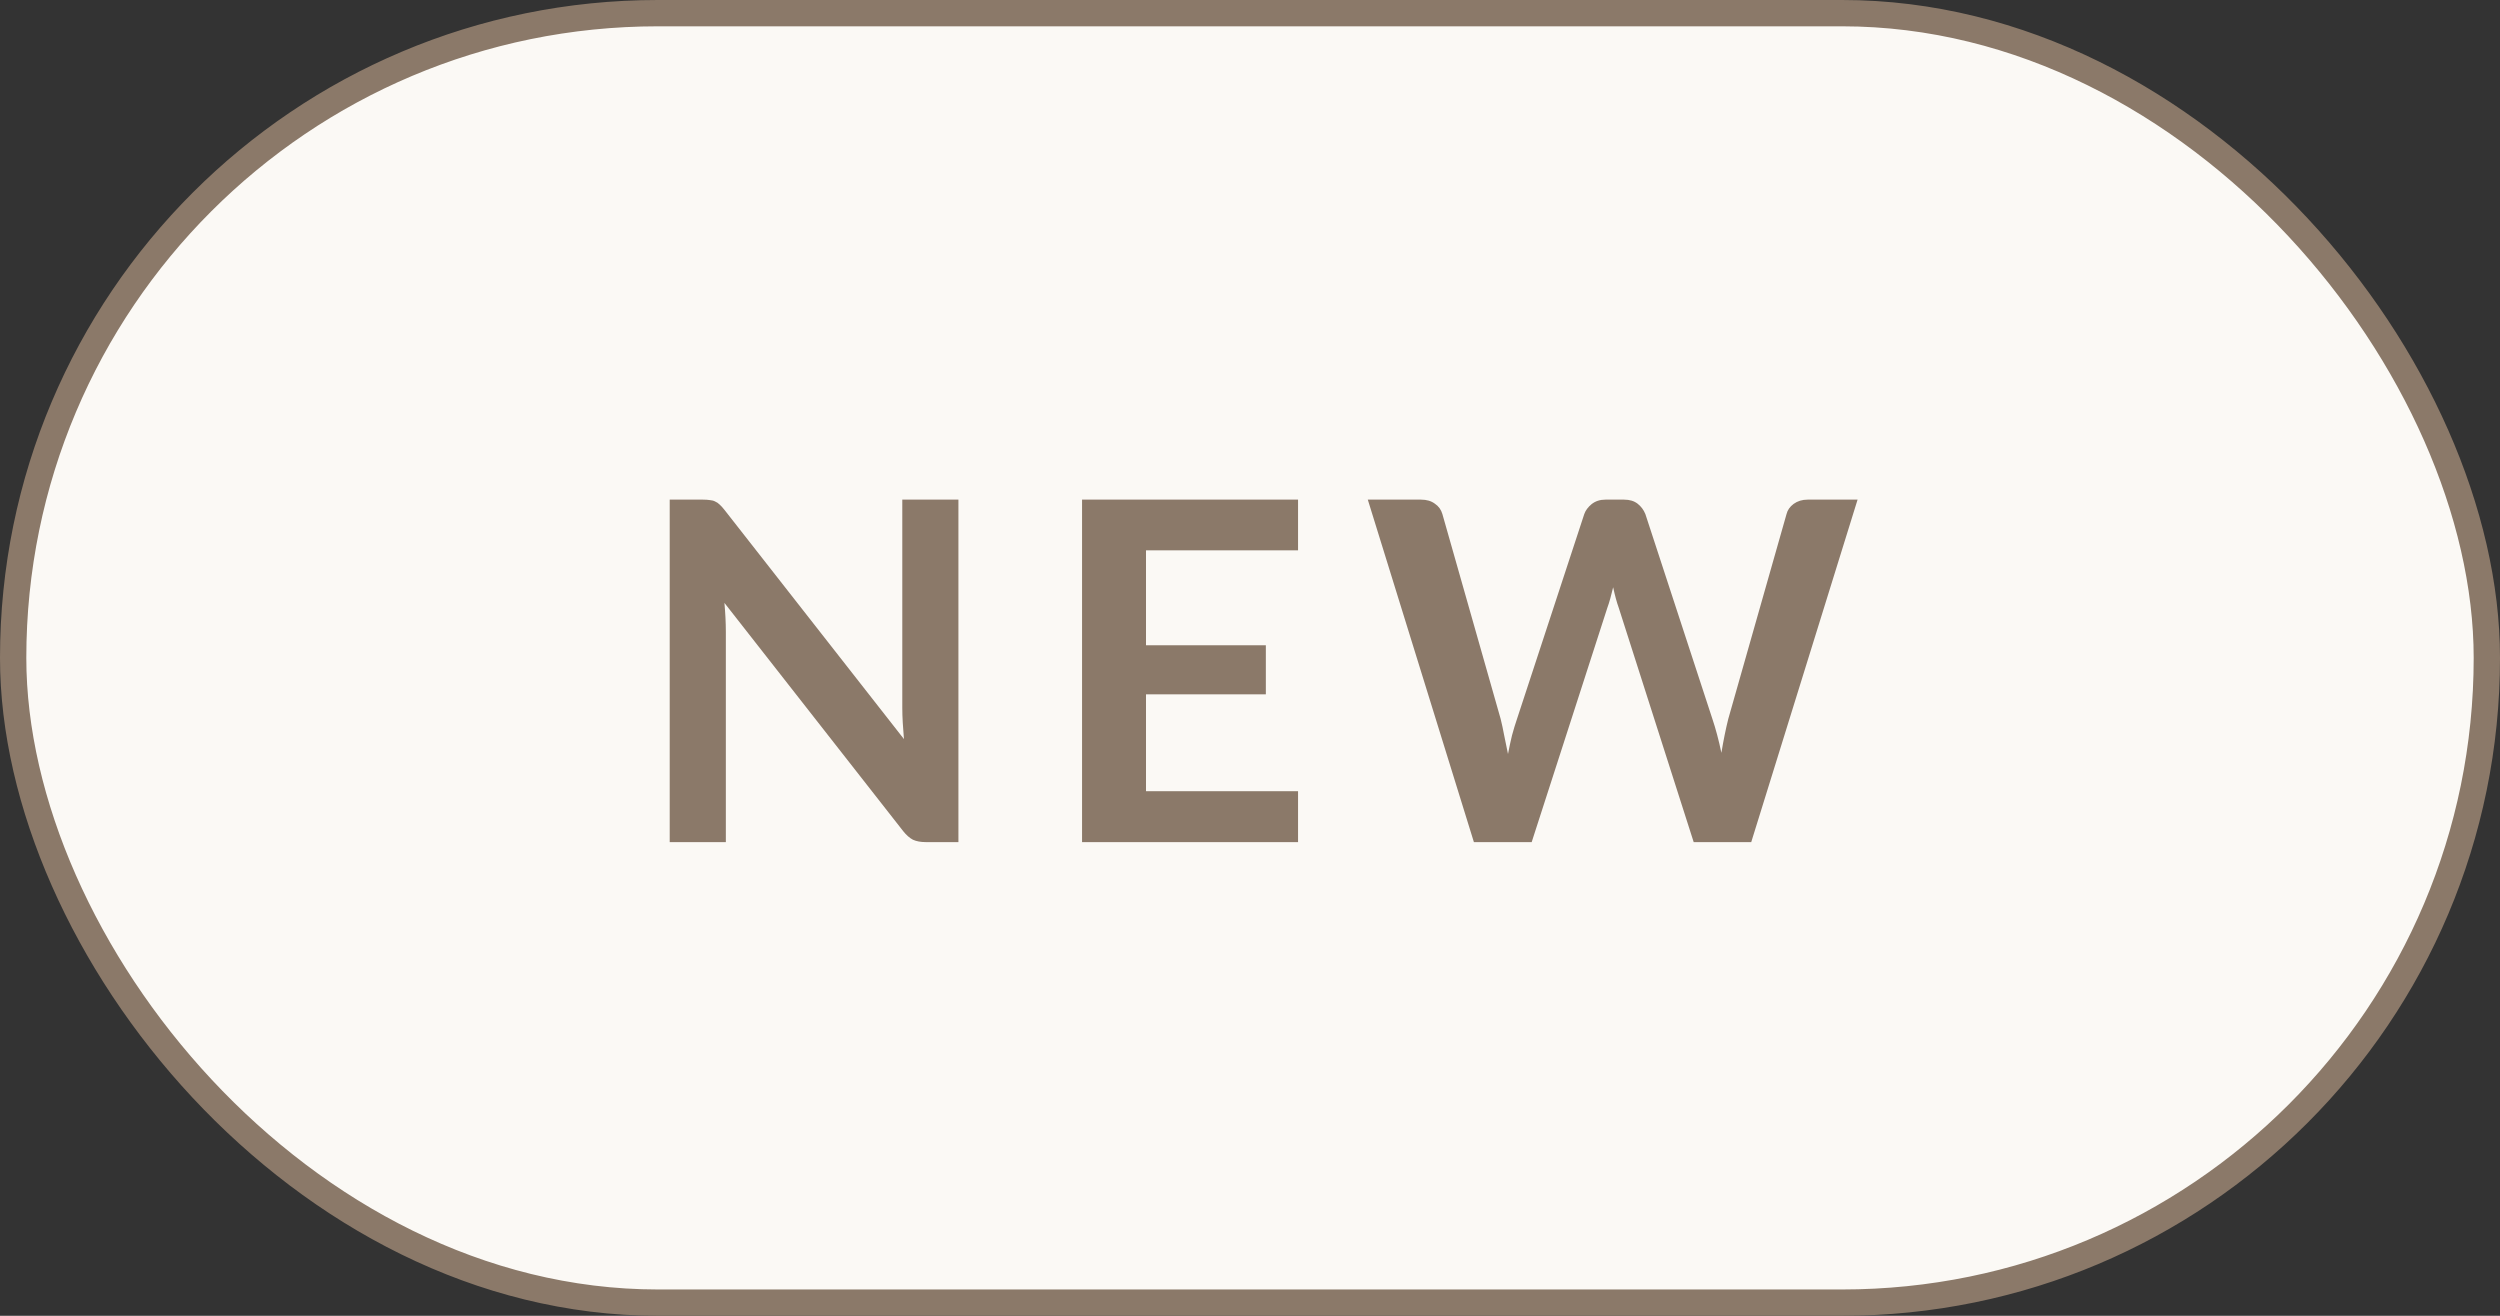
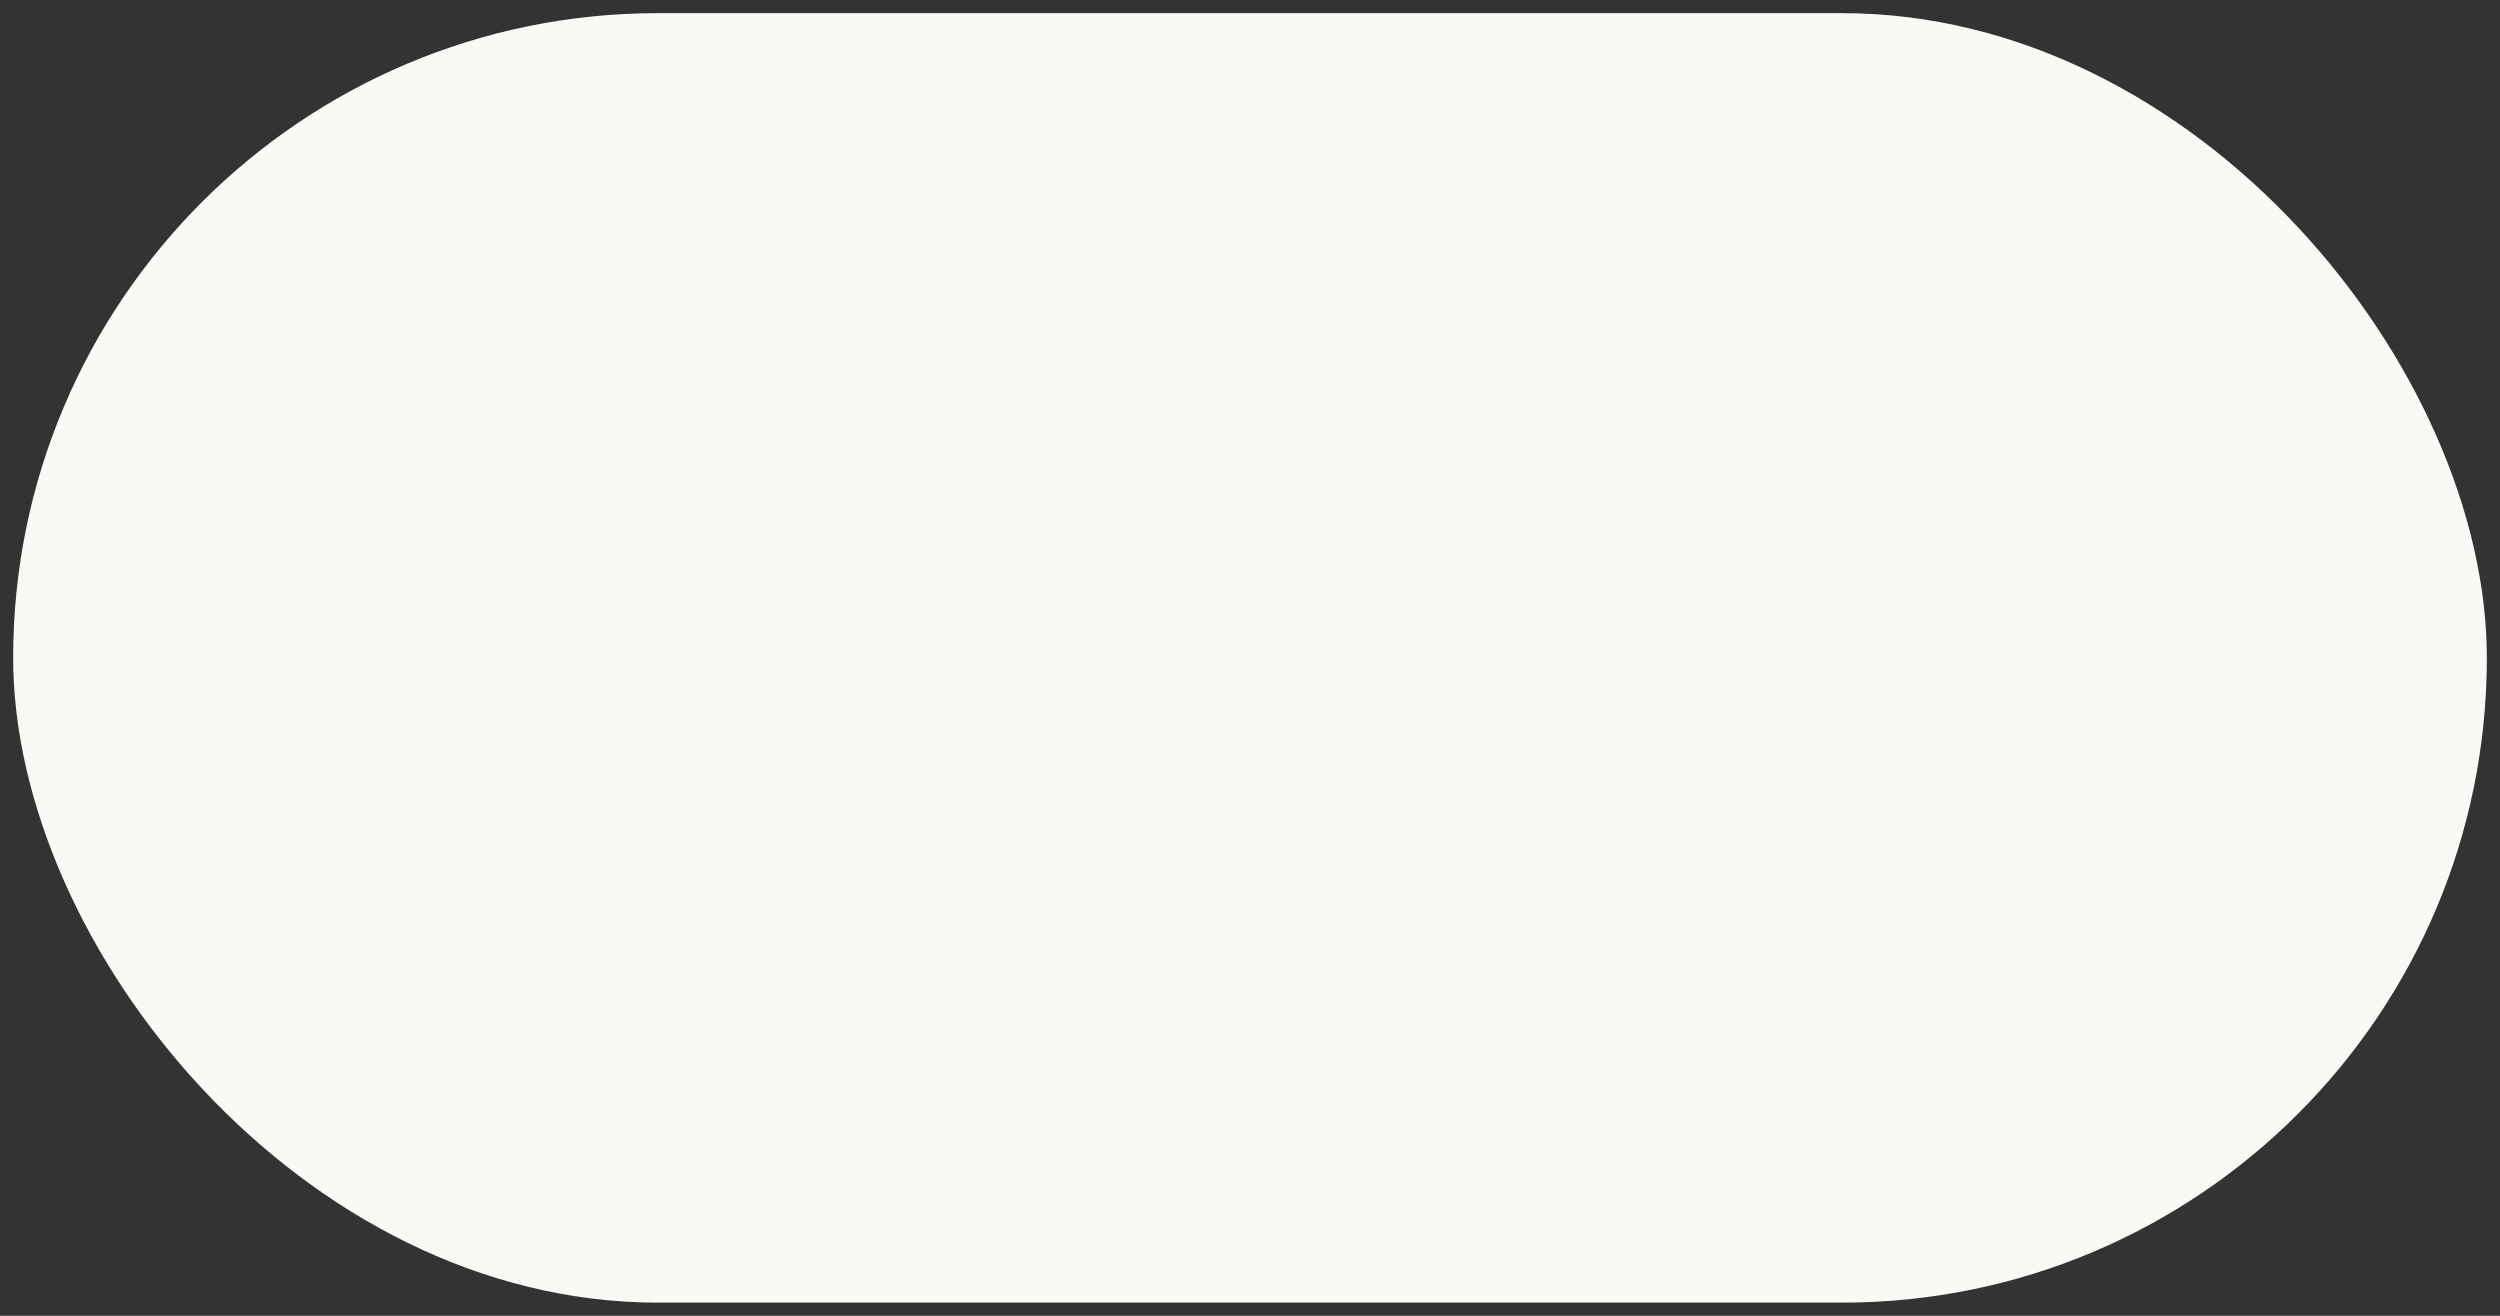
<svg xmlns="http://www.w3.org/2000/svg" width="95" height="50" viewBox="0 0 95 50" fill="none">
  <rect x="0" y="0" width="95" height="50" fill="#333333" stroke="none" />
  <rect x="0.5" y="0.5" width="94" height="49" rx="24.5" fill="#FBF9F5" />
-   <rect x="0.5" y="0.5" width="94" height="49" rx="24.5" stroke="#8B7969" />
-   <path d="M36.42 18.986V32H35.178C34.986 32 34.824 31.97 34.692 31.91C34.566 31.844 34.443 31.736 34.323 31.586L27.528 22.91C27.564 23.306 27.582 23.672 27.582 24.008V32H25.449V18.986H26.718C26.82 18.986 26.907 18.992 26.979 19.004C27.057 19.01 27.123 19.028 27.177 19.058C27.237 19.082 27.294 19.121 27.348 19.175C27.402 19.223 27.462 19.289 27.528 19.373L34.35 28.085C34.332 27.875 34.317 27.668 34.305 27.464C34.293 27.26 34.287 27.071 34.287 26.897V18.986H36.42ZM43.548 20.912V24.521H48.102V26.384H43.548V30.065H49.326V32H41.118V18.986H49.326V20.912H43.548ZM70.588 18.986L66.547 32H64.36L61.516 23.108C61.438 22.892 61.366 22.628 61.3 22.316C61.264 22.466 61.228 22.607 61.192 22.739C61.156 22.871 61.117 22.994 61.075 23.108L58.204 32H56.008L51.976 18.986H54.001C54.211 18.986 54.385 19.037 54.523 19.139C54.667 19.235 54.763 19.367 54.811 19.535L57.025 27.32C57.073 27.512 57.118 27.722 57.16 27.95C57.208 28.172 57.256 28.406 57.304 28.652C57.352 28.4 57.403 28.163 57.457 27.941C57.517 27.719 57.58 27.512 57.646 27.32L60.202 19.535C60.25 19.397 60.343 19.271 60.481 19.157C60.625 19.043 60.799 18.986 61.003 18.986H61.714C61.924 18.986 62.095 19.037 62.227 19.139C62.359 19.241 62.458 19.373 62.524 19.535L65.071 27.32C65.197 27.692 65.311 28.121 65.413 28.607C65.491 28.133 65.578 27.704 65.674 27.32L67.888 19.535C67.924 19.385 68.014 19.256 68.158 19.148C68.308 19.04 68.485 18.986 68.689 18.986H70.588Z" fill="#8B7969" />
</svg>